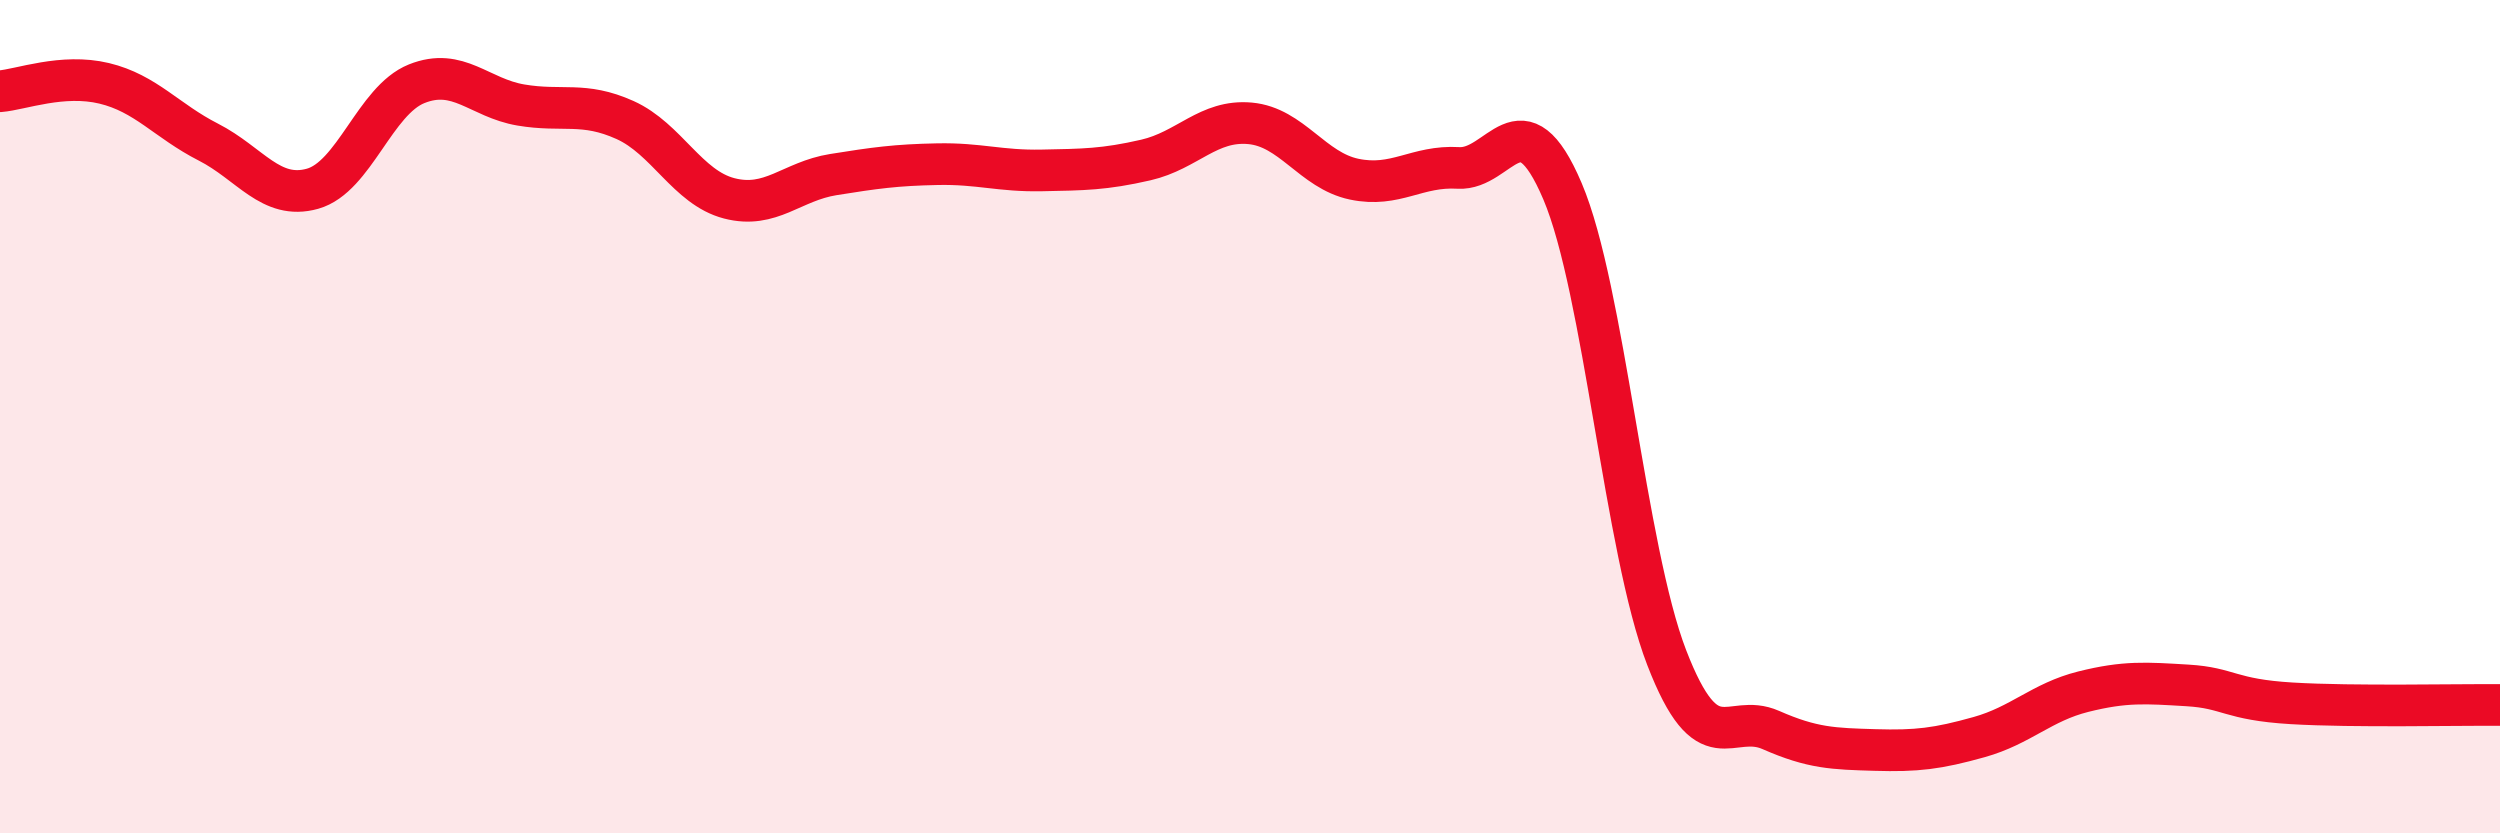
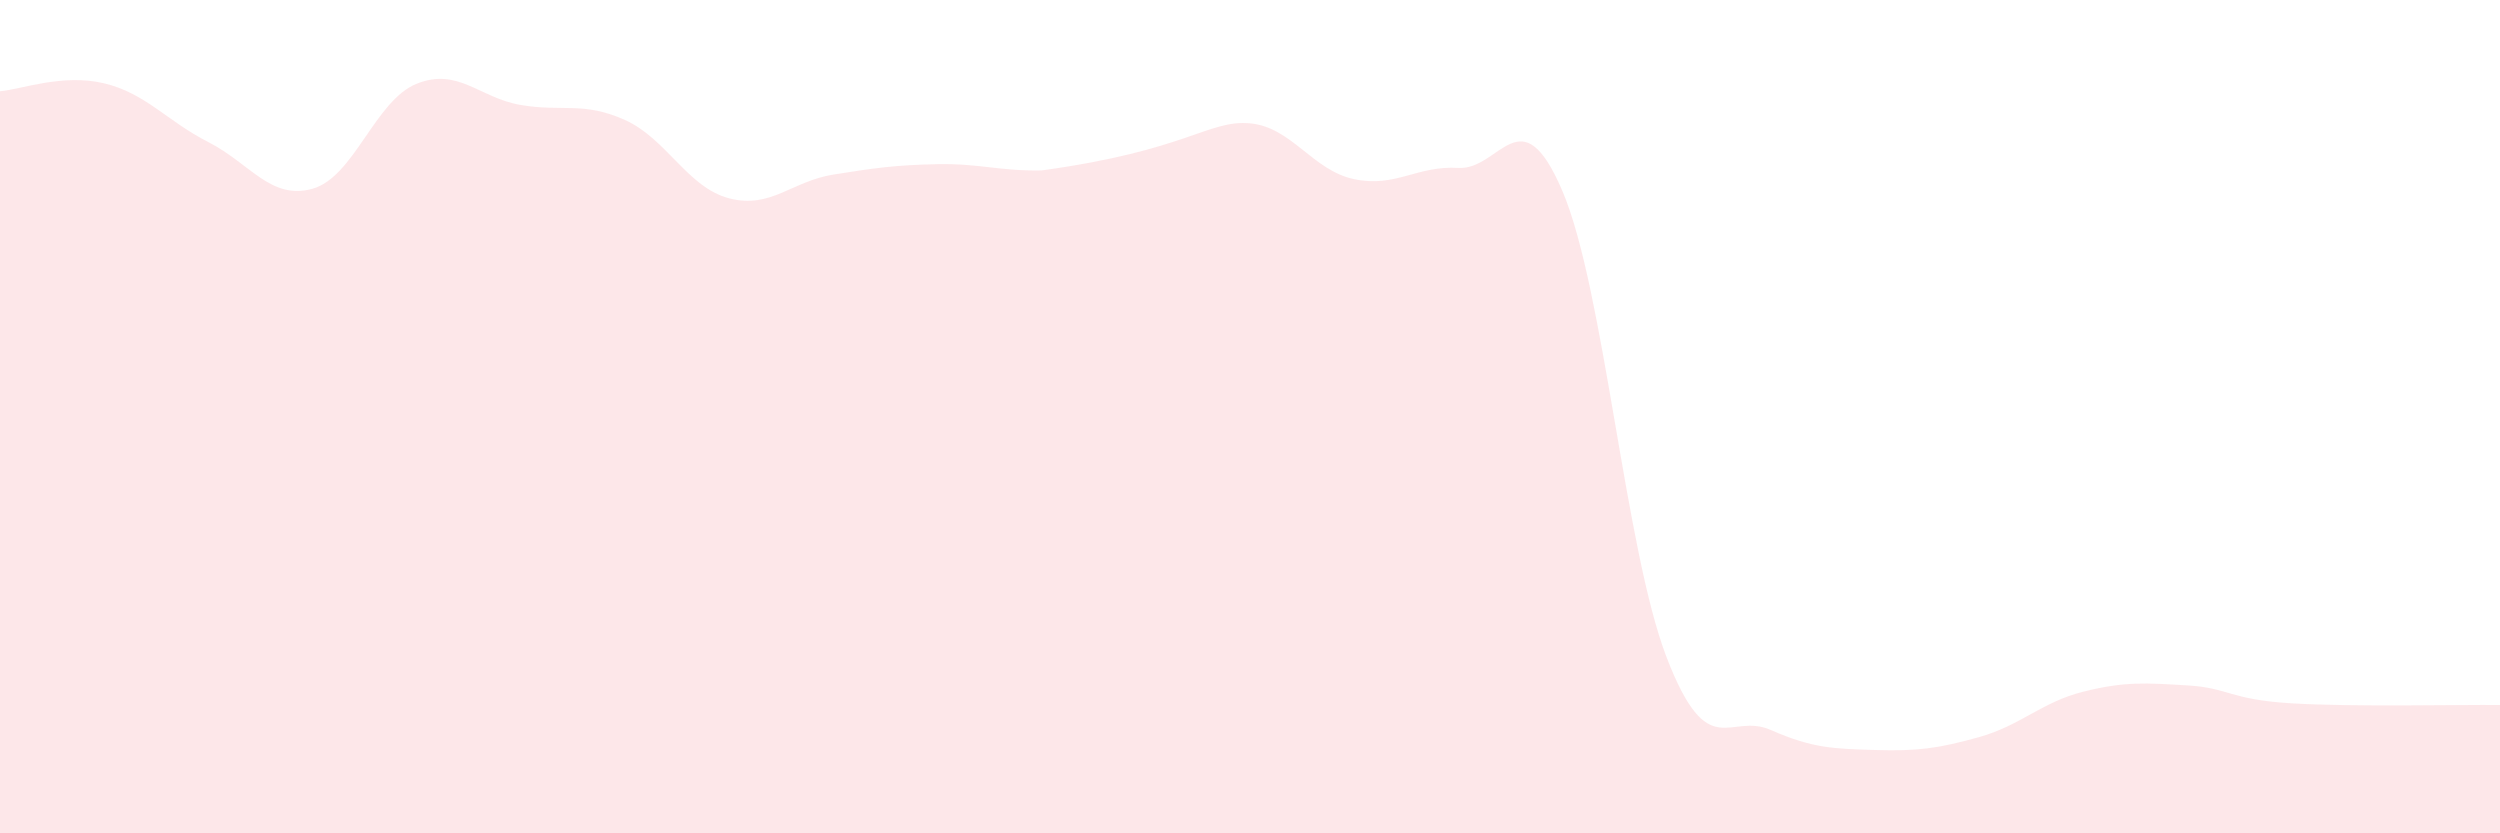
<svg xmlns="http://www.w3.org/2000/svg" width="60" height="20" viewBox="0 0 60 20">
-   <path d="M 0,2.19 C 0.5,2.15 1.5,1.76 2.5,2 C 3.5,2.24 4,2.9 5,3.41 C 6,3.92 6.5,4.81 7.5,4.53 C 8.5,4.25 9,2.41 10,2.01 C 11,1.61 11.5,2.35 12.5,2.52 C 13.5,2.69 14,2.43 15,2.88 C 16,3.33 16.5,4.5 17.5,4.76 C 18.5,5.02 19,4.35 20,4.19 C 21,4.03 21.5,3.96 22.5,3.94 C 23.5,3.92 24,4.11 25,4.09 C 26,4.07 26.5,4.07 27.5,3.84 C 28.5,3.61 29,2.87 30,2.96 C 31,3.05 31.5,4.09 32.5,4.3 C 33.5,4.51 34,3.97 35,4.03 C 36,4.09 36.5,2.24 37.5,4.59 C 38.5,6.94 39,13.19 40,15.78 C 41,18.37 41.5,17.08 42.5,17.52 C 43.5,17.96 44,17.97 45,18 C 46,18.03 46.5,17.97 47.5,17.69 C 48.5,17.41 49,16.85 50,16.6 C 51,16.35 51.5,16.39 52.5,16.45 C 53.5,16.51 53.5,16.79 55,16.88 C 56.5,16.97 59,16.91 60,16.92L60 20L0 20Z" fill="#EB0A25" opacity="0.1" stroke-linecap="round" stroke-linejoin="round" />
-   <path d="M 0,2.19 C 0.5,2.15 1.5,1.76 2.5,2 C 3.5,2.24 4,2.9 5,3.41 C 6,3.92 6.5,4.81 7.5,4.53 C 8.5,4.25 9,2.41 10,2.01 C 11,1.61 11.5,2.35 12.5,2.52 C 13.5,2.69 14,2.43 15,2.88 C 16,3.33 16.5,4.5 17.5,4.76 C 18.5,5.02 19,4.35 20,4.19 C 21,4.03 21.5,3.96 22.5,3.94 C 23.5,3.92 24,4.11 25,4.09 C 26,4.07 26.5,4.07 27.5,3.84 C 28.5,3.61 29,2.87 30,2.96 C 31,3.05 31.5,4.09 32.5,4.3 C 33.5,4.51 34,3.97 35,4.03 C 36,4.09 36.5,2.24 37.5,4.59 C 38.5,6.94 39,13.19 40,15.78 C 41,18.37 41.5,17.08 42.5,17.52 C 43.5,17.96 44,17.97 45,18 C 46,18.03 46.5,17.97 47.5,17.69 C 48.5,17.41 49,16.85 50,16.6 C 51,16.35 51.5,16.39 52.5,16.45 C 53.5,16.51 53.5,16.79 55,16.88 C 56.5,16.97 59,16.91 60,16.92" stroke="#EB0A25" stroke-width="1" fill="none" stroke-linecap="round" stroke-linejoin="round" />
+   <path d="M 0,2.19 C 0.5,2.15 1.5,1.76 2.5,2 C 3.5,2.24 4,2.9 5,3.41 C 6,3.92 6.5,4.81 7.5,4.53 C 8.5,4.25 9,2.41 10,2.01 C 11,1.61 11.5,2.35 12.5,2.52 C 13.5,2.69 14,2.43 15,2.88 C 16,3.33 16.5,4.5 17.5,4.76 C 18.5,5.02 19,4.35 20,4.19 C 21,4.03 21.5,3.96 22.5,3.94 C 23.5,3.92 24,4.11 25,4.09 C 28.5,3.61 29,2.87 30,2.96 C 31,3.05 31.5,4.09 32.5,4.3 C 33.5,4.51 34,3.97 35,4.03 C 36,4.09 36.5,2.24 37.5,4.59 C 38.5,6.94 39,13.19 40,15.78 C 41,18.37 41.5,17.08 42.5,17.52 C 43.5,17.96 44,17.97 45,18 C 46,18.03 46.5,17.97 47.5,17.69 C 48.5,17.41 49,16.85 50,16.6 C 51,16.35 51.5,16.39 52.5,16.45 C 53.5,16.51 53.5,16.79 55,16.88 C 56.5,16.97 59,16.91 60,16.92L60 20L0 20Z" fill="#EB0A25" opacity="0.1" stroke-linecap="round" stroke-linejoin="round" />
</svg>